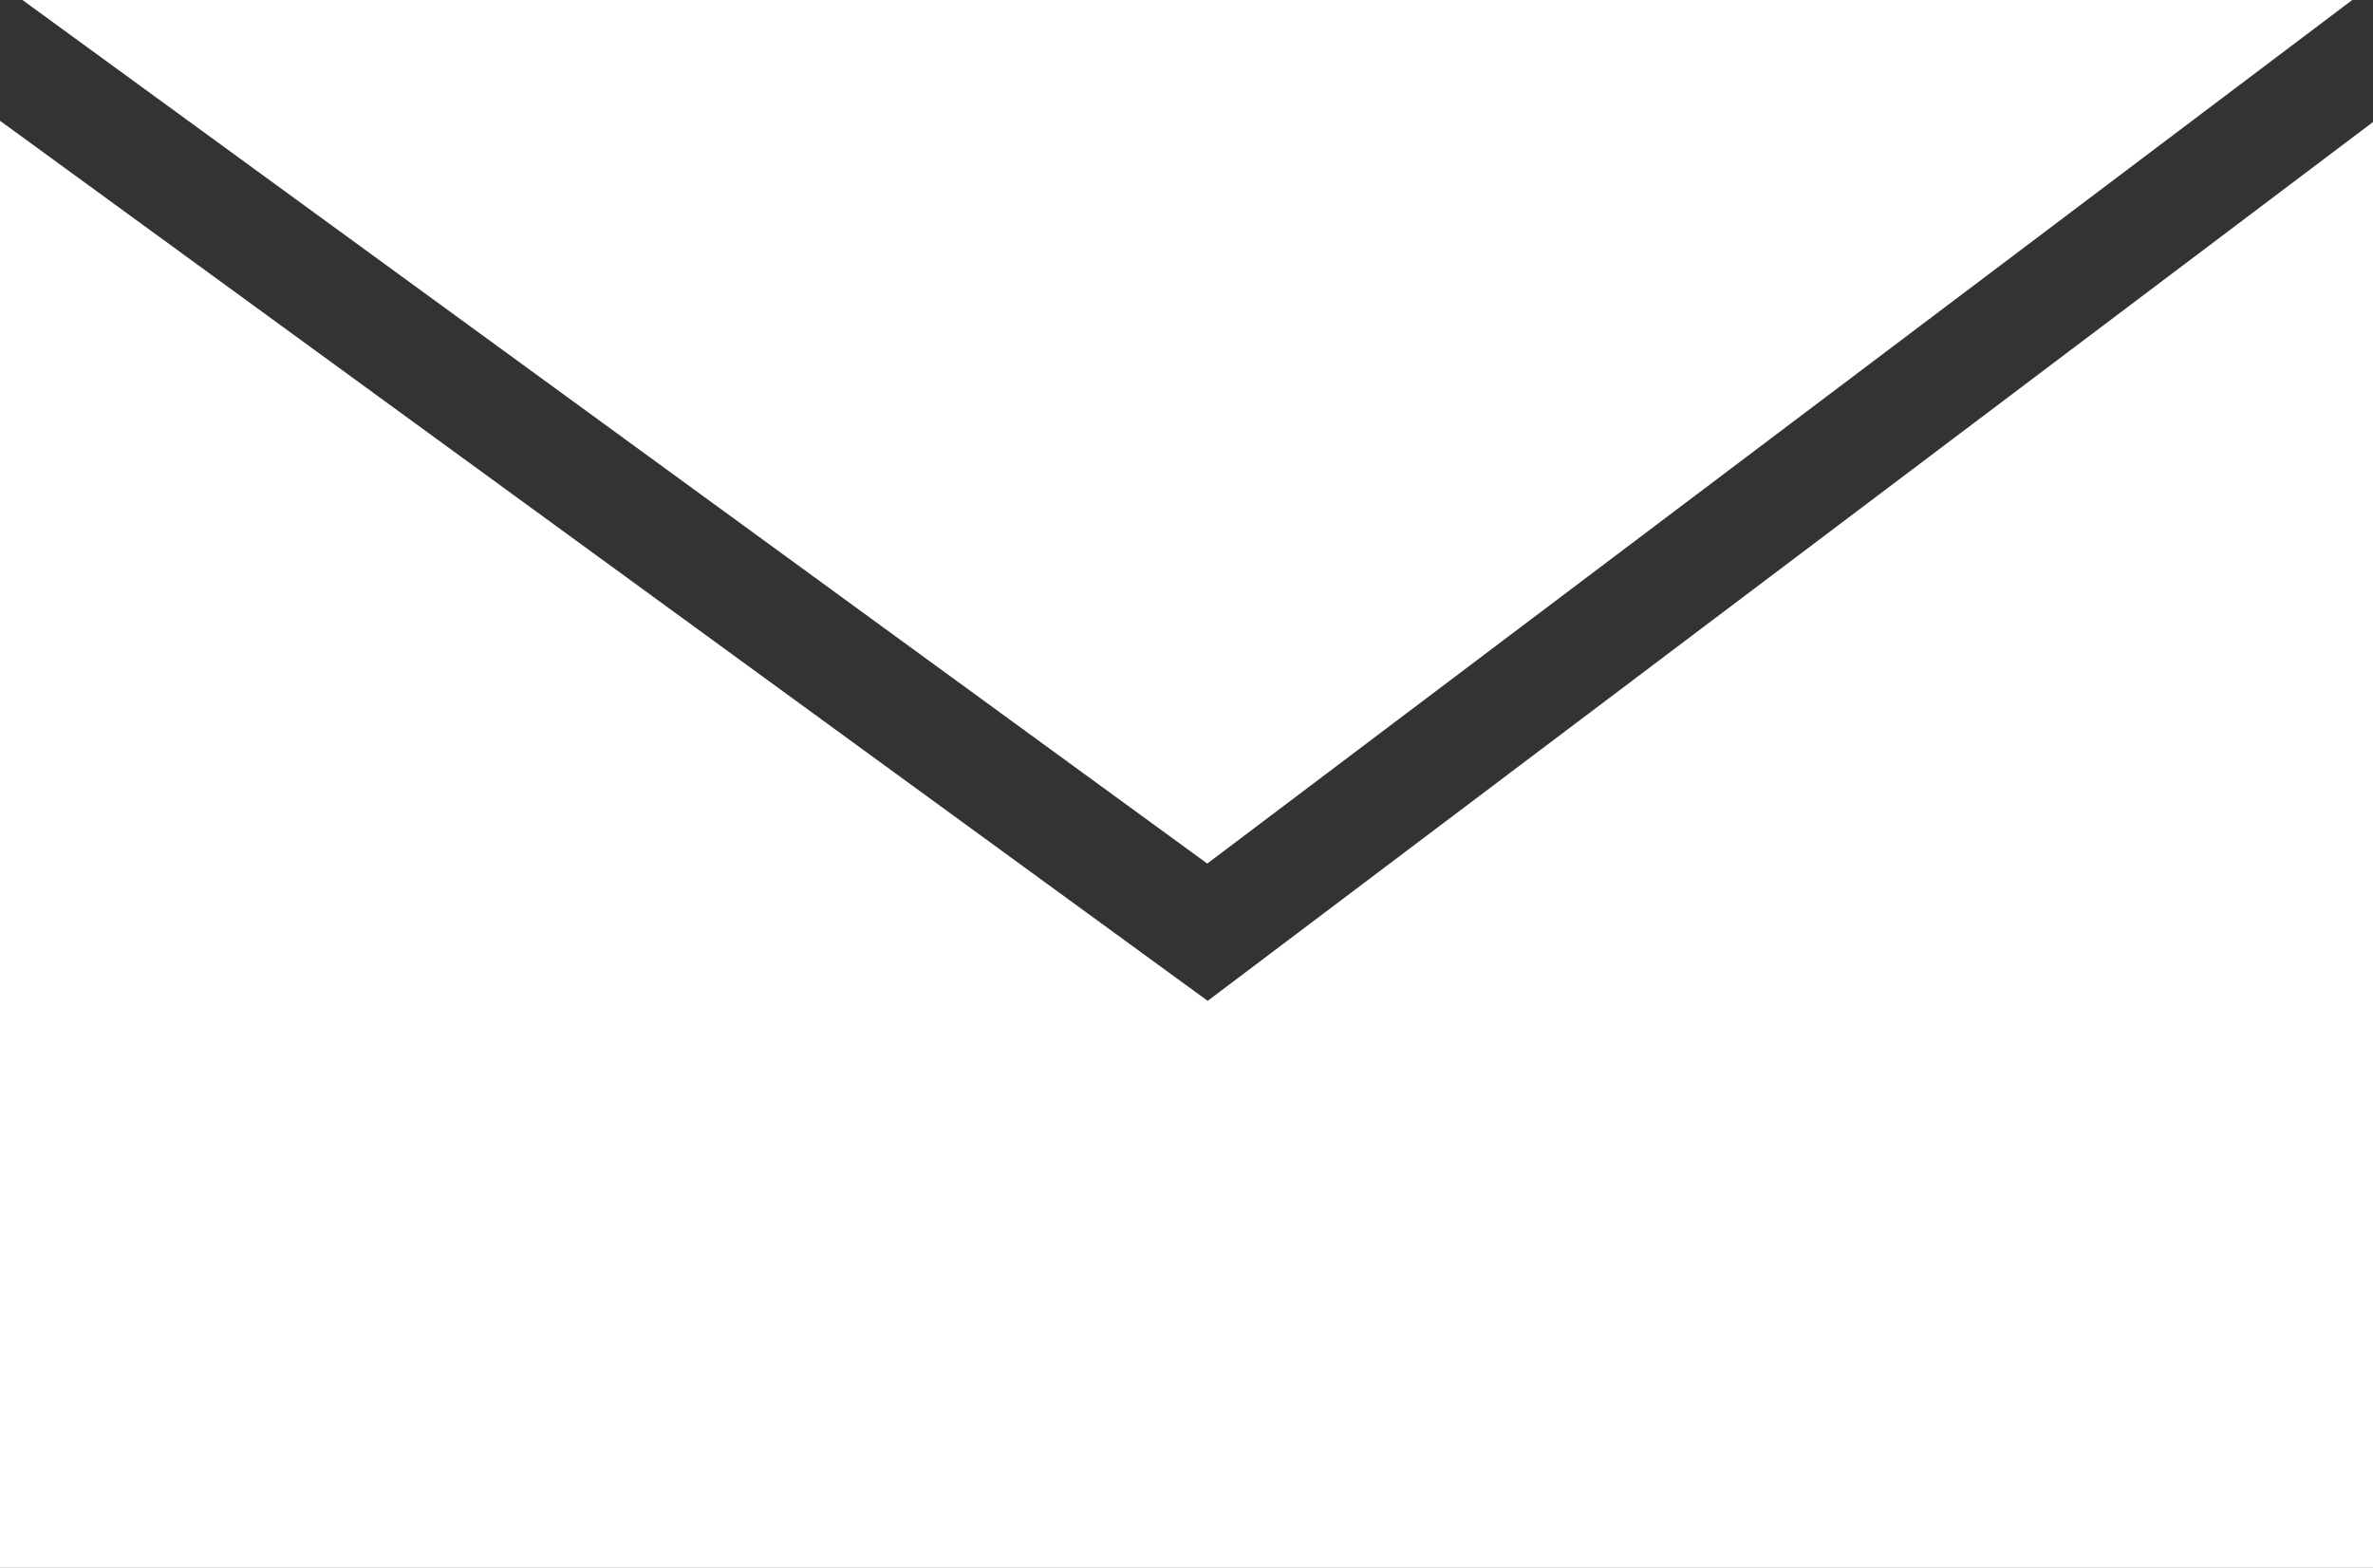
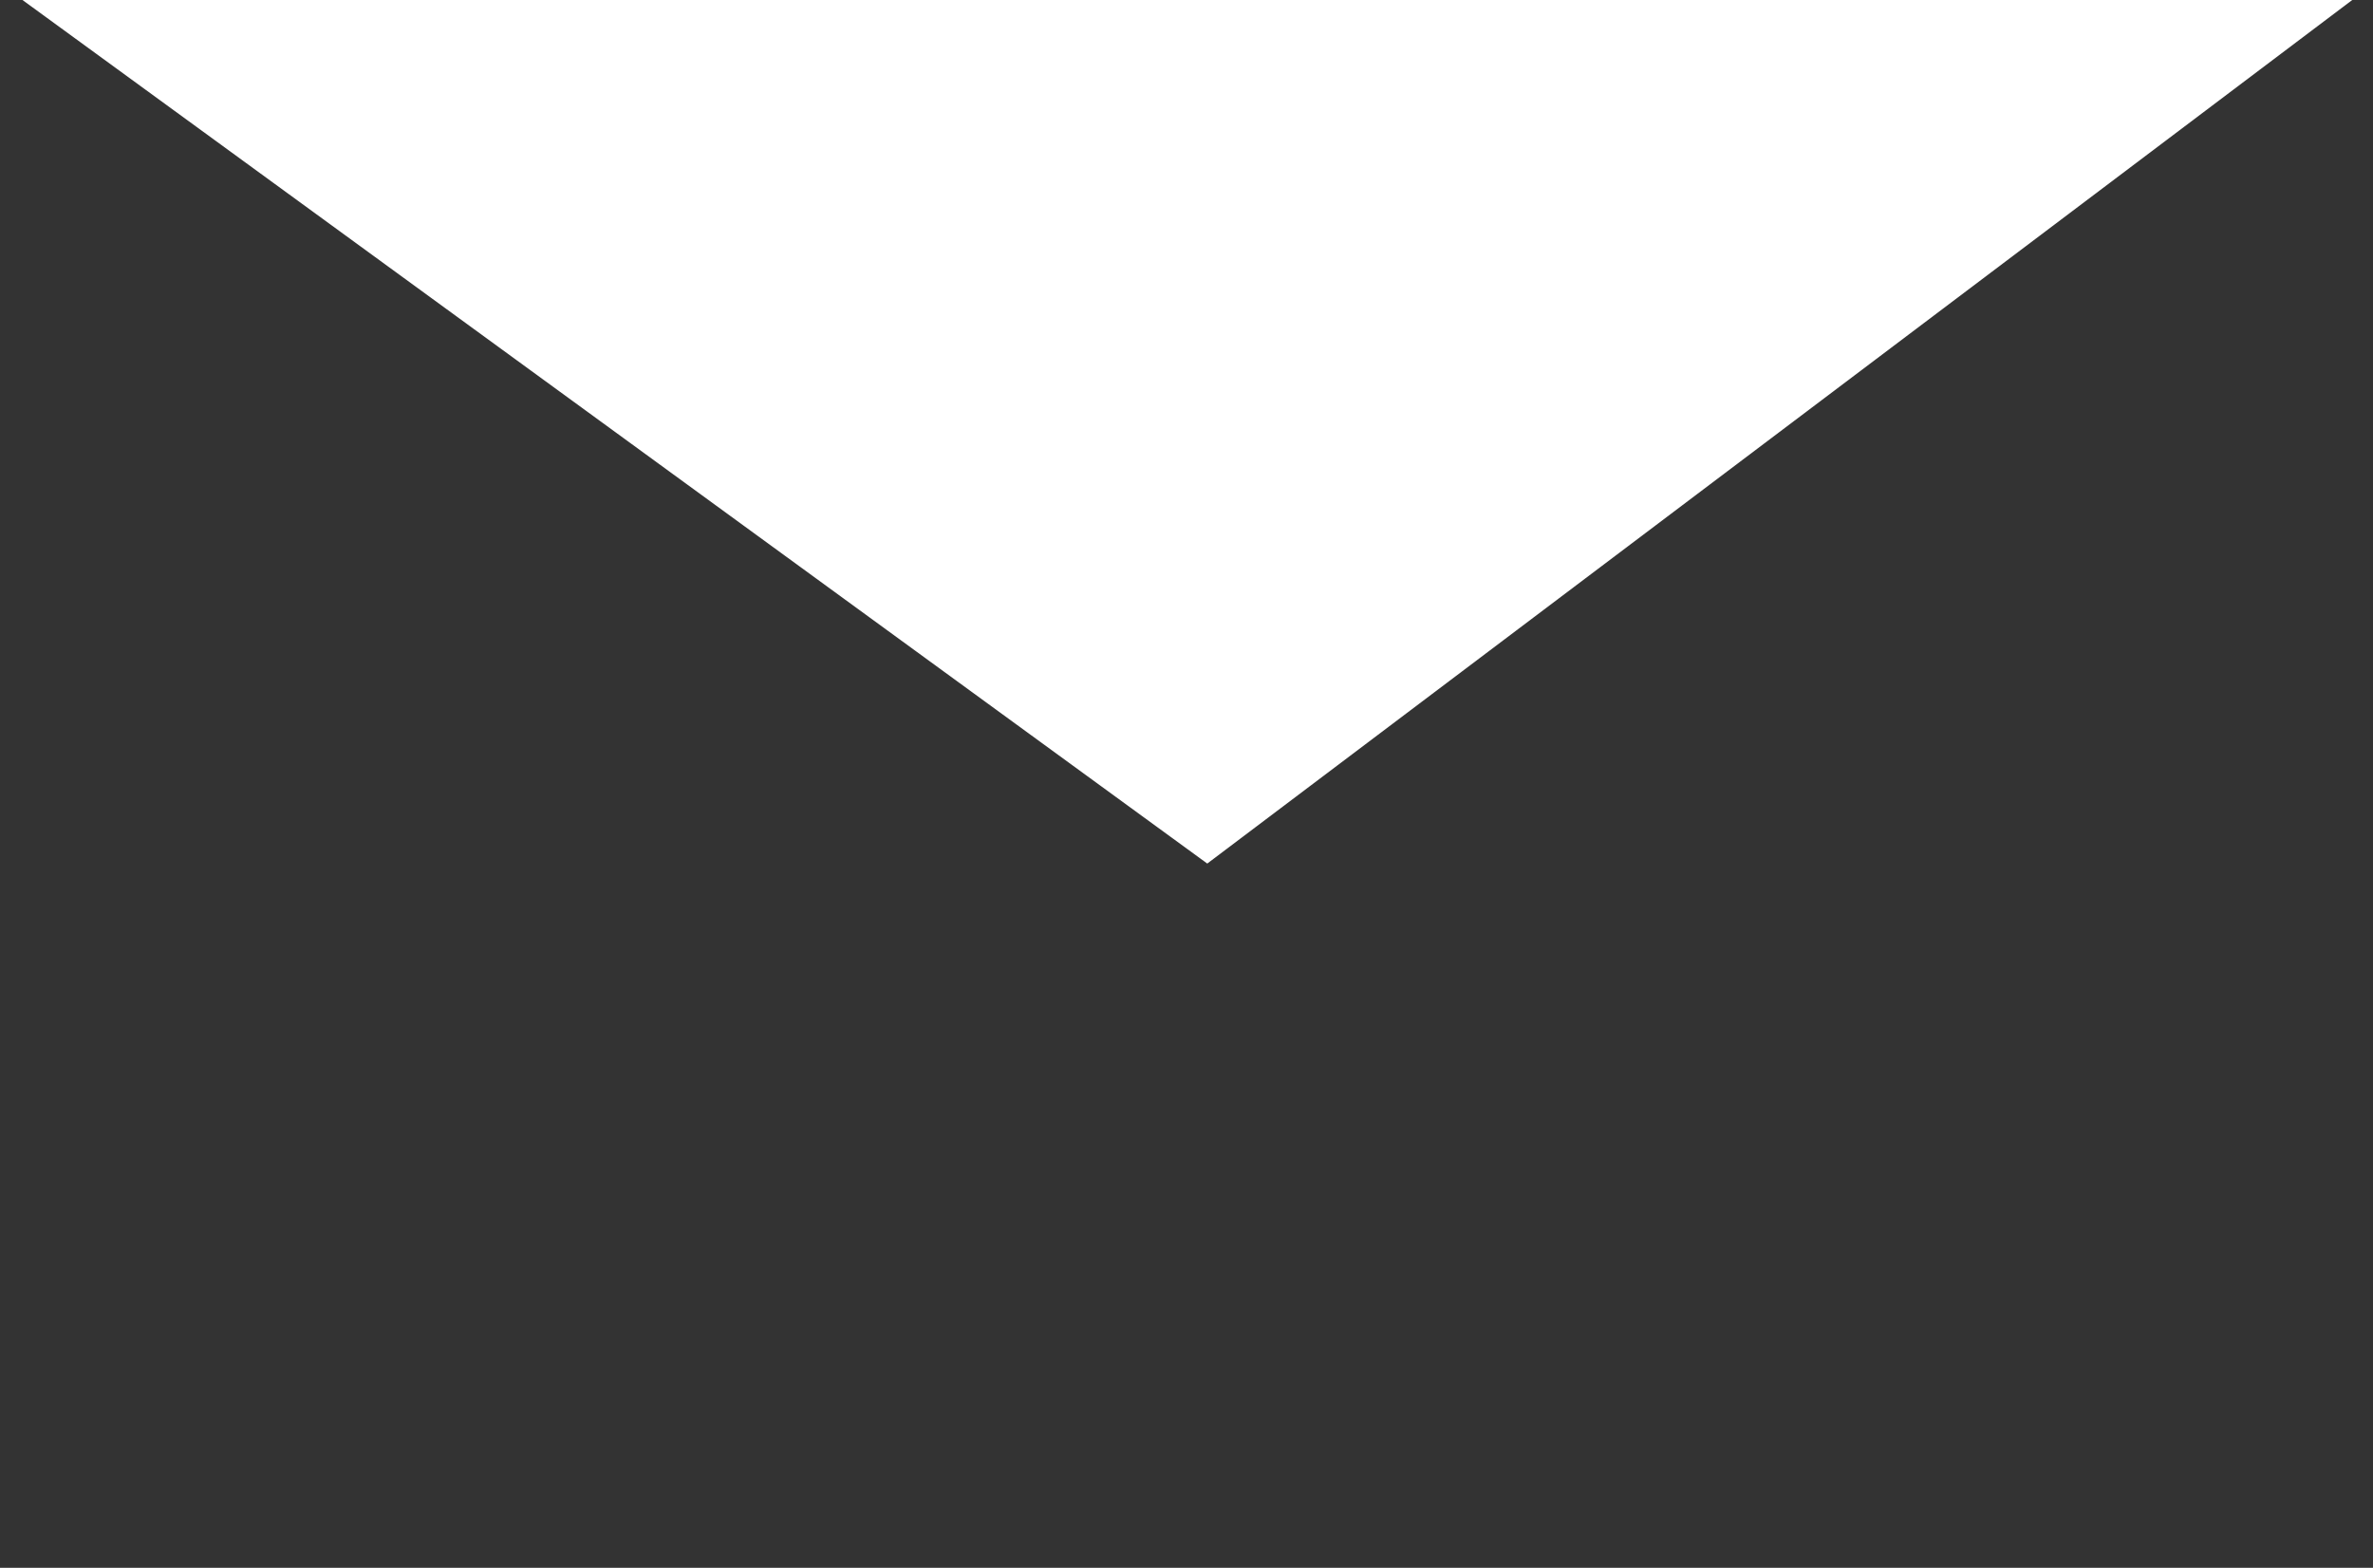
<svg xmlns="http://www.w3.org/2000/svg" viewBox="0 0 56 37">
  <rect x="0" y="0" width="56" height="37" fill="#333333" stroke="none" />
  <defs>
    <style>.cls-1{fill:#fff;}</style>
  </defs>
  <title>mail</title>
  <g id="レイヤー_2" data-name="レイヤー 2">
    <g id="レイヤー_2-2" data-name="レイヤー 2">
      <polygon class="cls-1" points="55.51 0 0.53 0 28.49 20.38 55.51 0" />
-       <polygon class="cls-1" points="28.5 23.62 0 2.85 0 37 56 37 56 2.88 28.5 23.62" />
    </g>
  </g>
</svg>